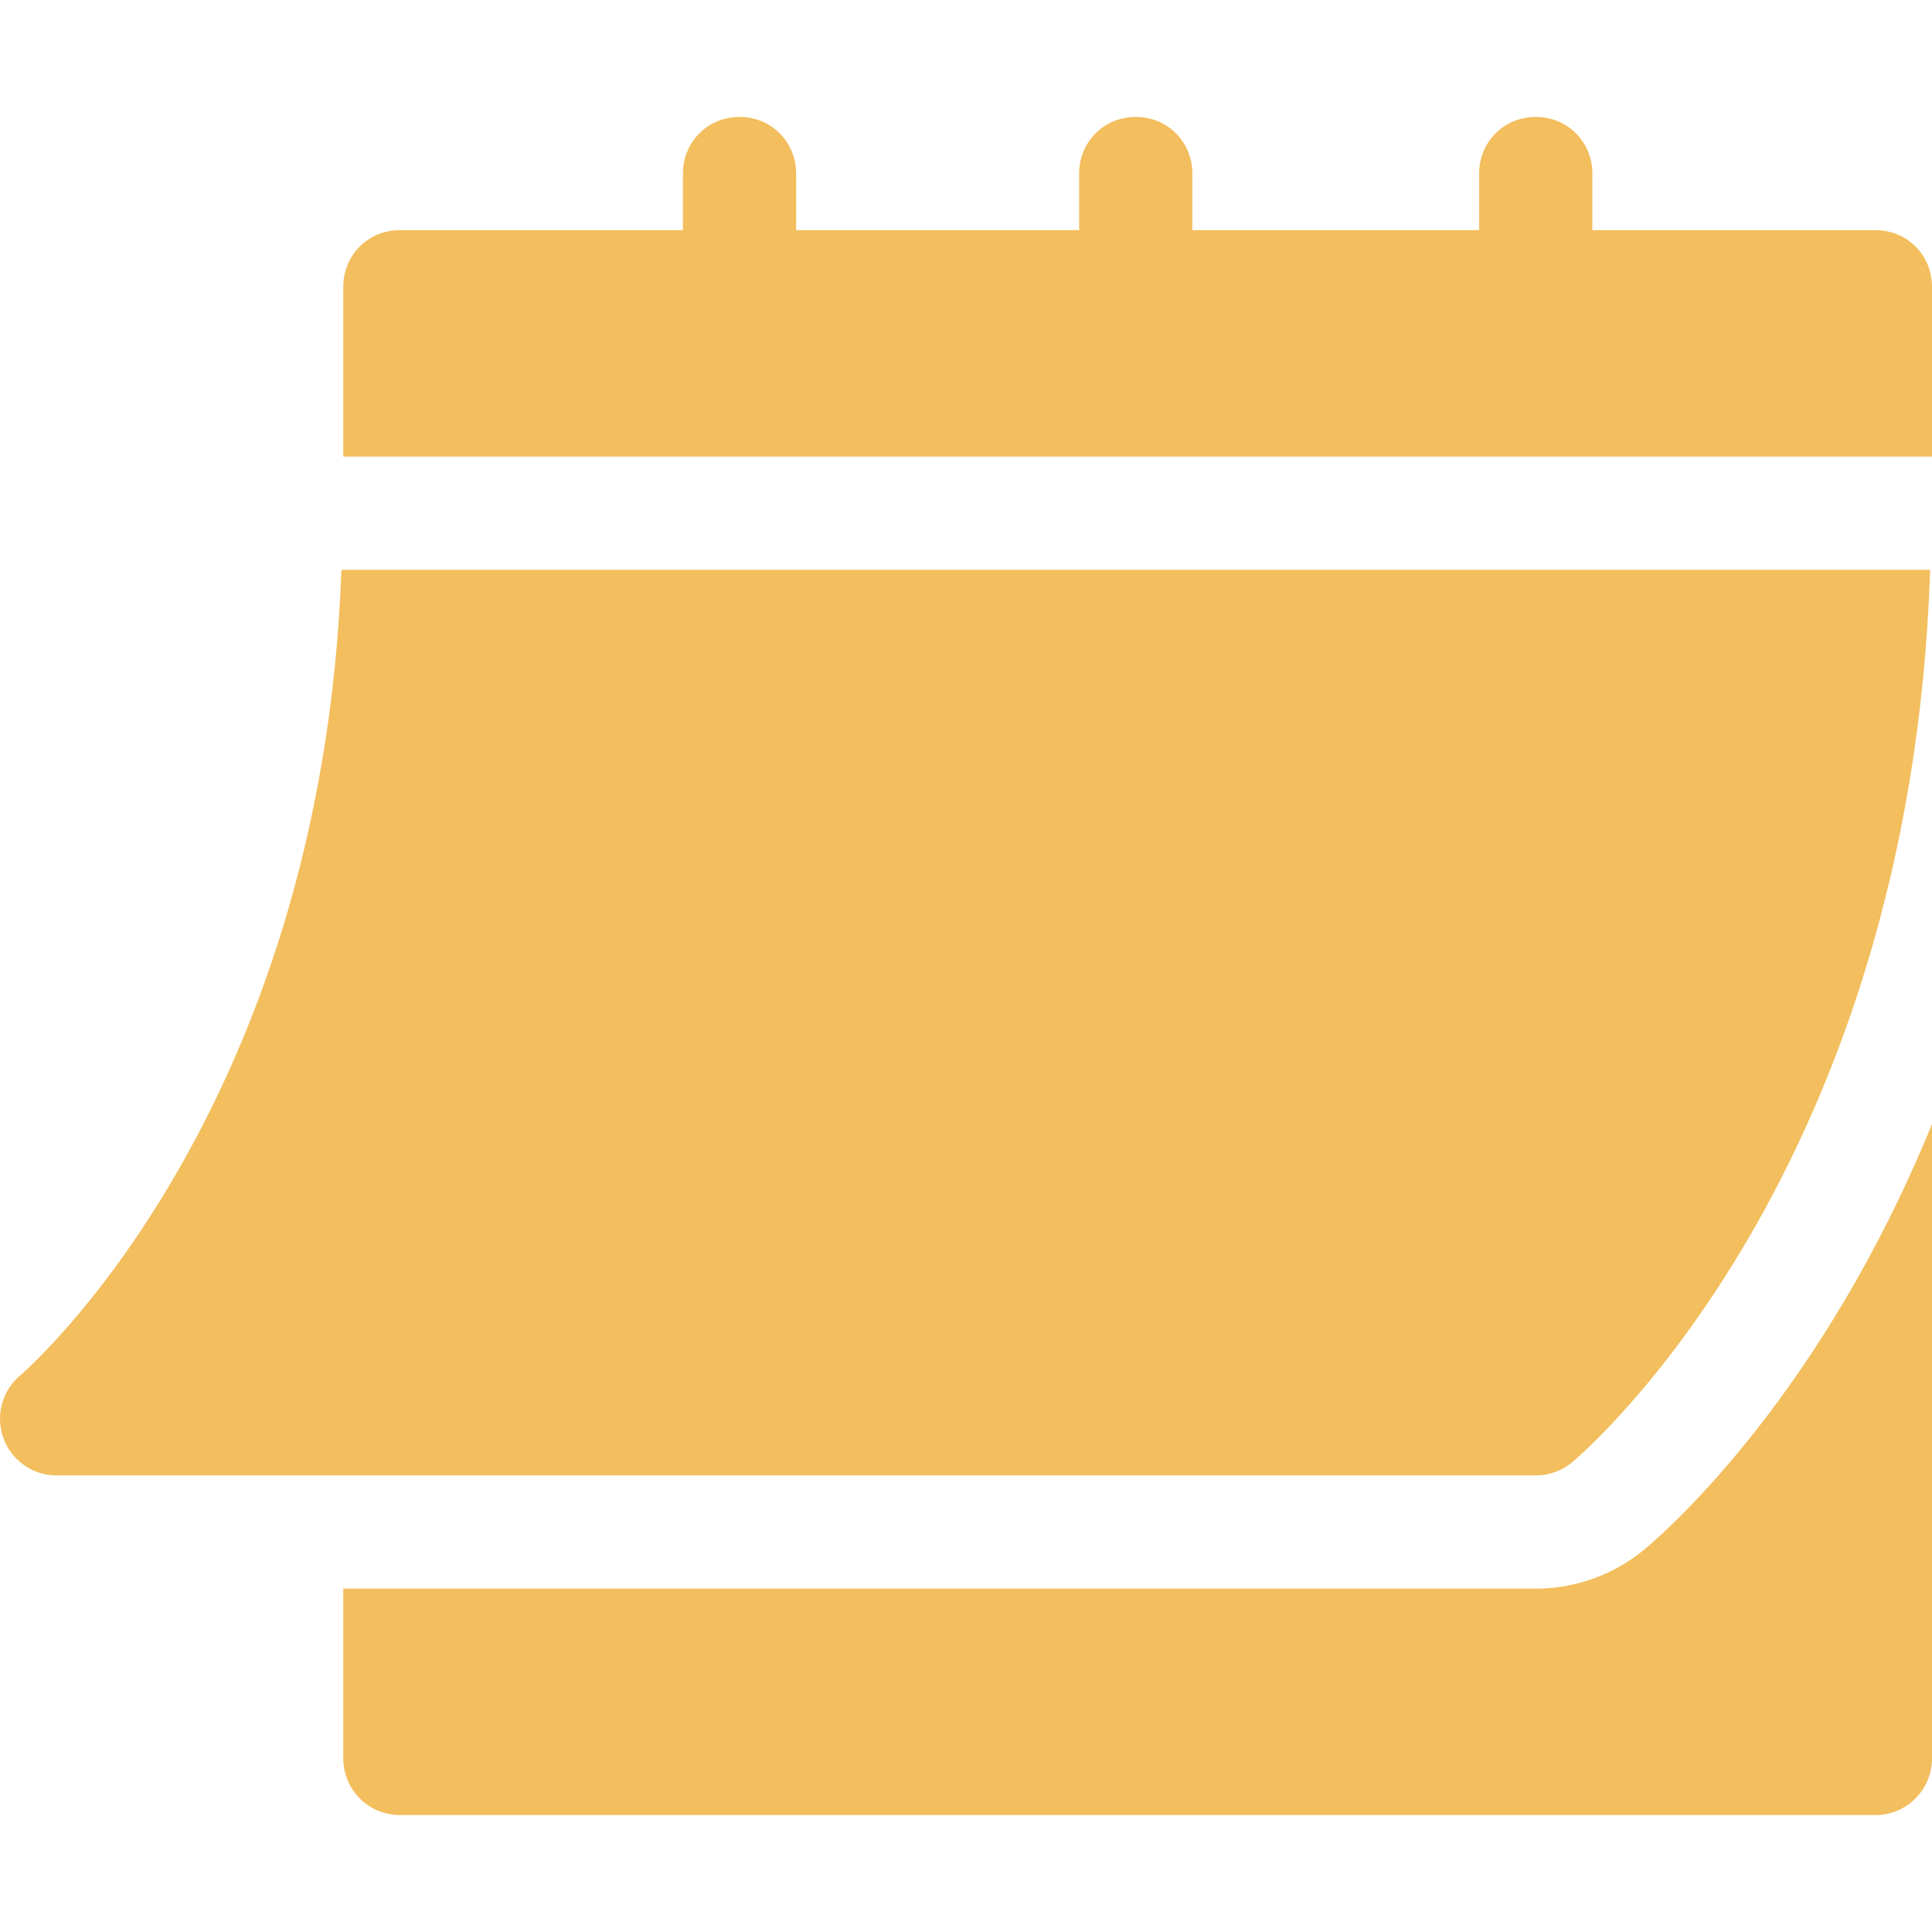
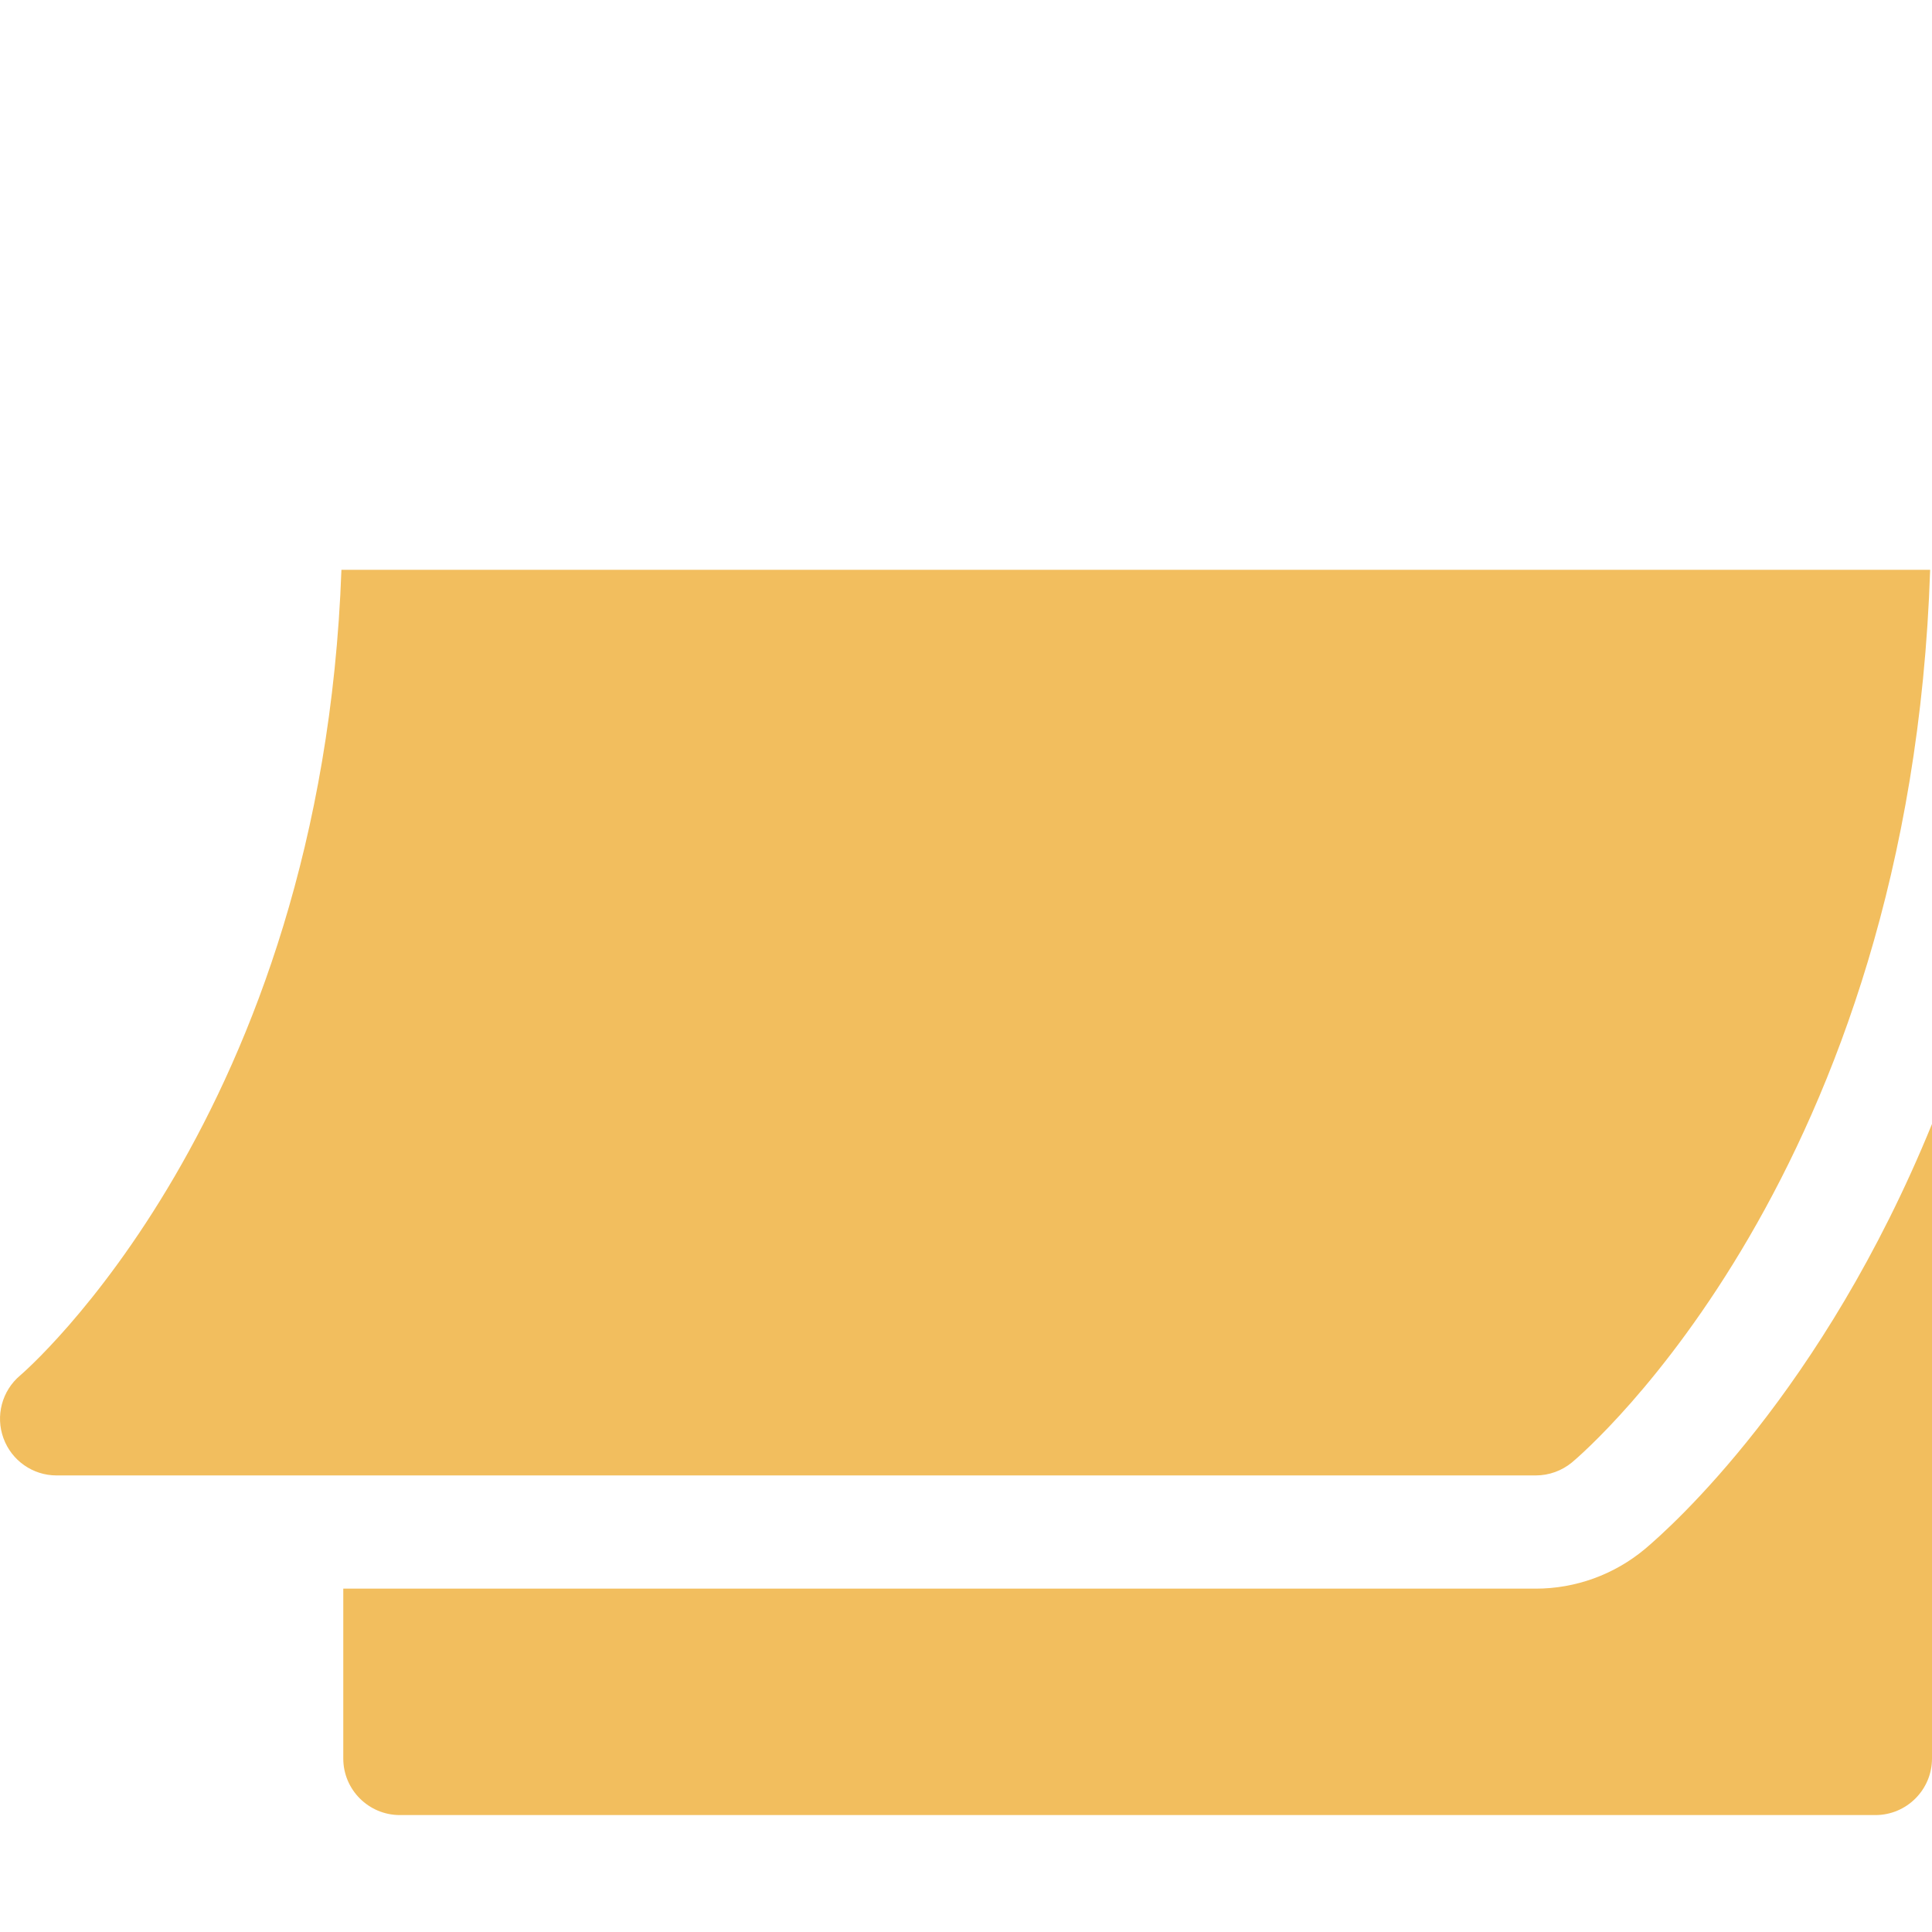
<svg xmlns="http://www.w3.org/2000/svg" width="25" height="25" viewBox="0 0 25 25" fill="none">
  <g clip-path="url(#clip0_13_107)">
    <path d="M0.731 19.092H19.873C20.044 19.092 20.21 19.032 20.342 18.923C20.526 18.769 24.72 15.161 24.976 7.373H4.418C4.163 14.442 0.301 17.765 0.261 17.798C0.025 17.997 -0.061 18.322 0.045 18.611C0.15 18.899 0.424 19.092 0.731 19.092Z" fill="#F2BE5E" />
-     <path d="M24.267 2.978H20.605V2.246C20.605 1.835 20.283 1.513 19.873 1.513C19.463 1.513 19.14 1.835 19.14 2.246V2.978H15.429V2.246C15.429 1.835 15.107 1.513 14.697 1.513C14.287 1.513 13.964 1.835 13.964 2.246V2.978H10.302V2.246C10.302 1.835 9.98 1.513 9.57 1.513C9.159 1.513 8.837 1.835 8.837 2.246V2.978H5.175C4.765 2.978 4.442 3.3 4.442 3.711V5.908H25V3.711C25 3.3 24.678 2.978 24.267 2.978Z" fill="#F2BE5E" />
    <path d="M21.283 20.046C20.885 20.377 20.386 20.557 19.873 20.557H4.442V22.755C4.442 23.159 4.77 23.487 5.175 23.487H24.267C24.672 23.487 25 23.159 25 22.755V14.544C23.588 18.009 21.617 19.766 21.283 20.046Z" fill="#F2BE5E" />
  </g>
  <defs>
    <clipPath id="clip0_13_107">
      <rect width="25" height="25" fill="white" />
    </clipPath>
  </defs>
</svg>